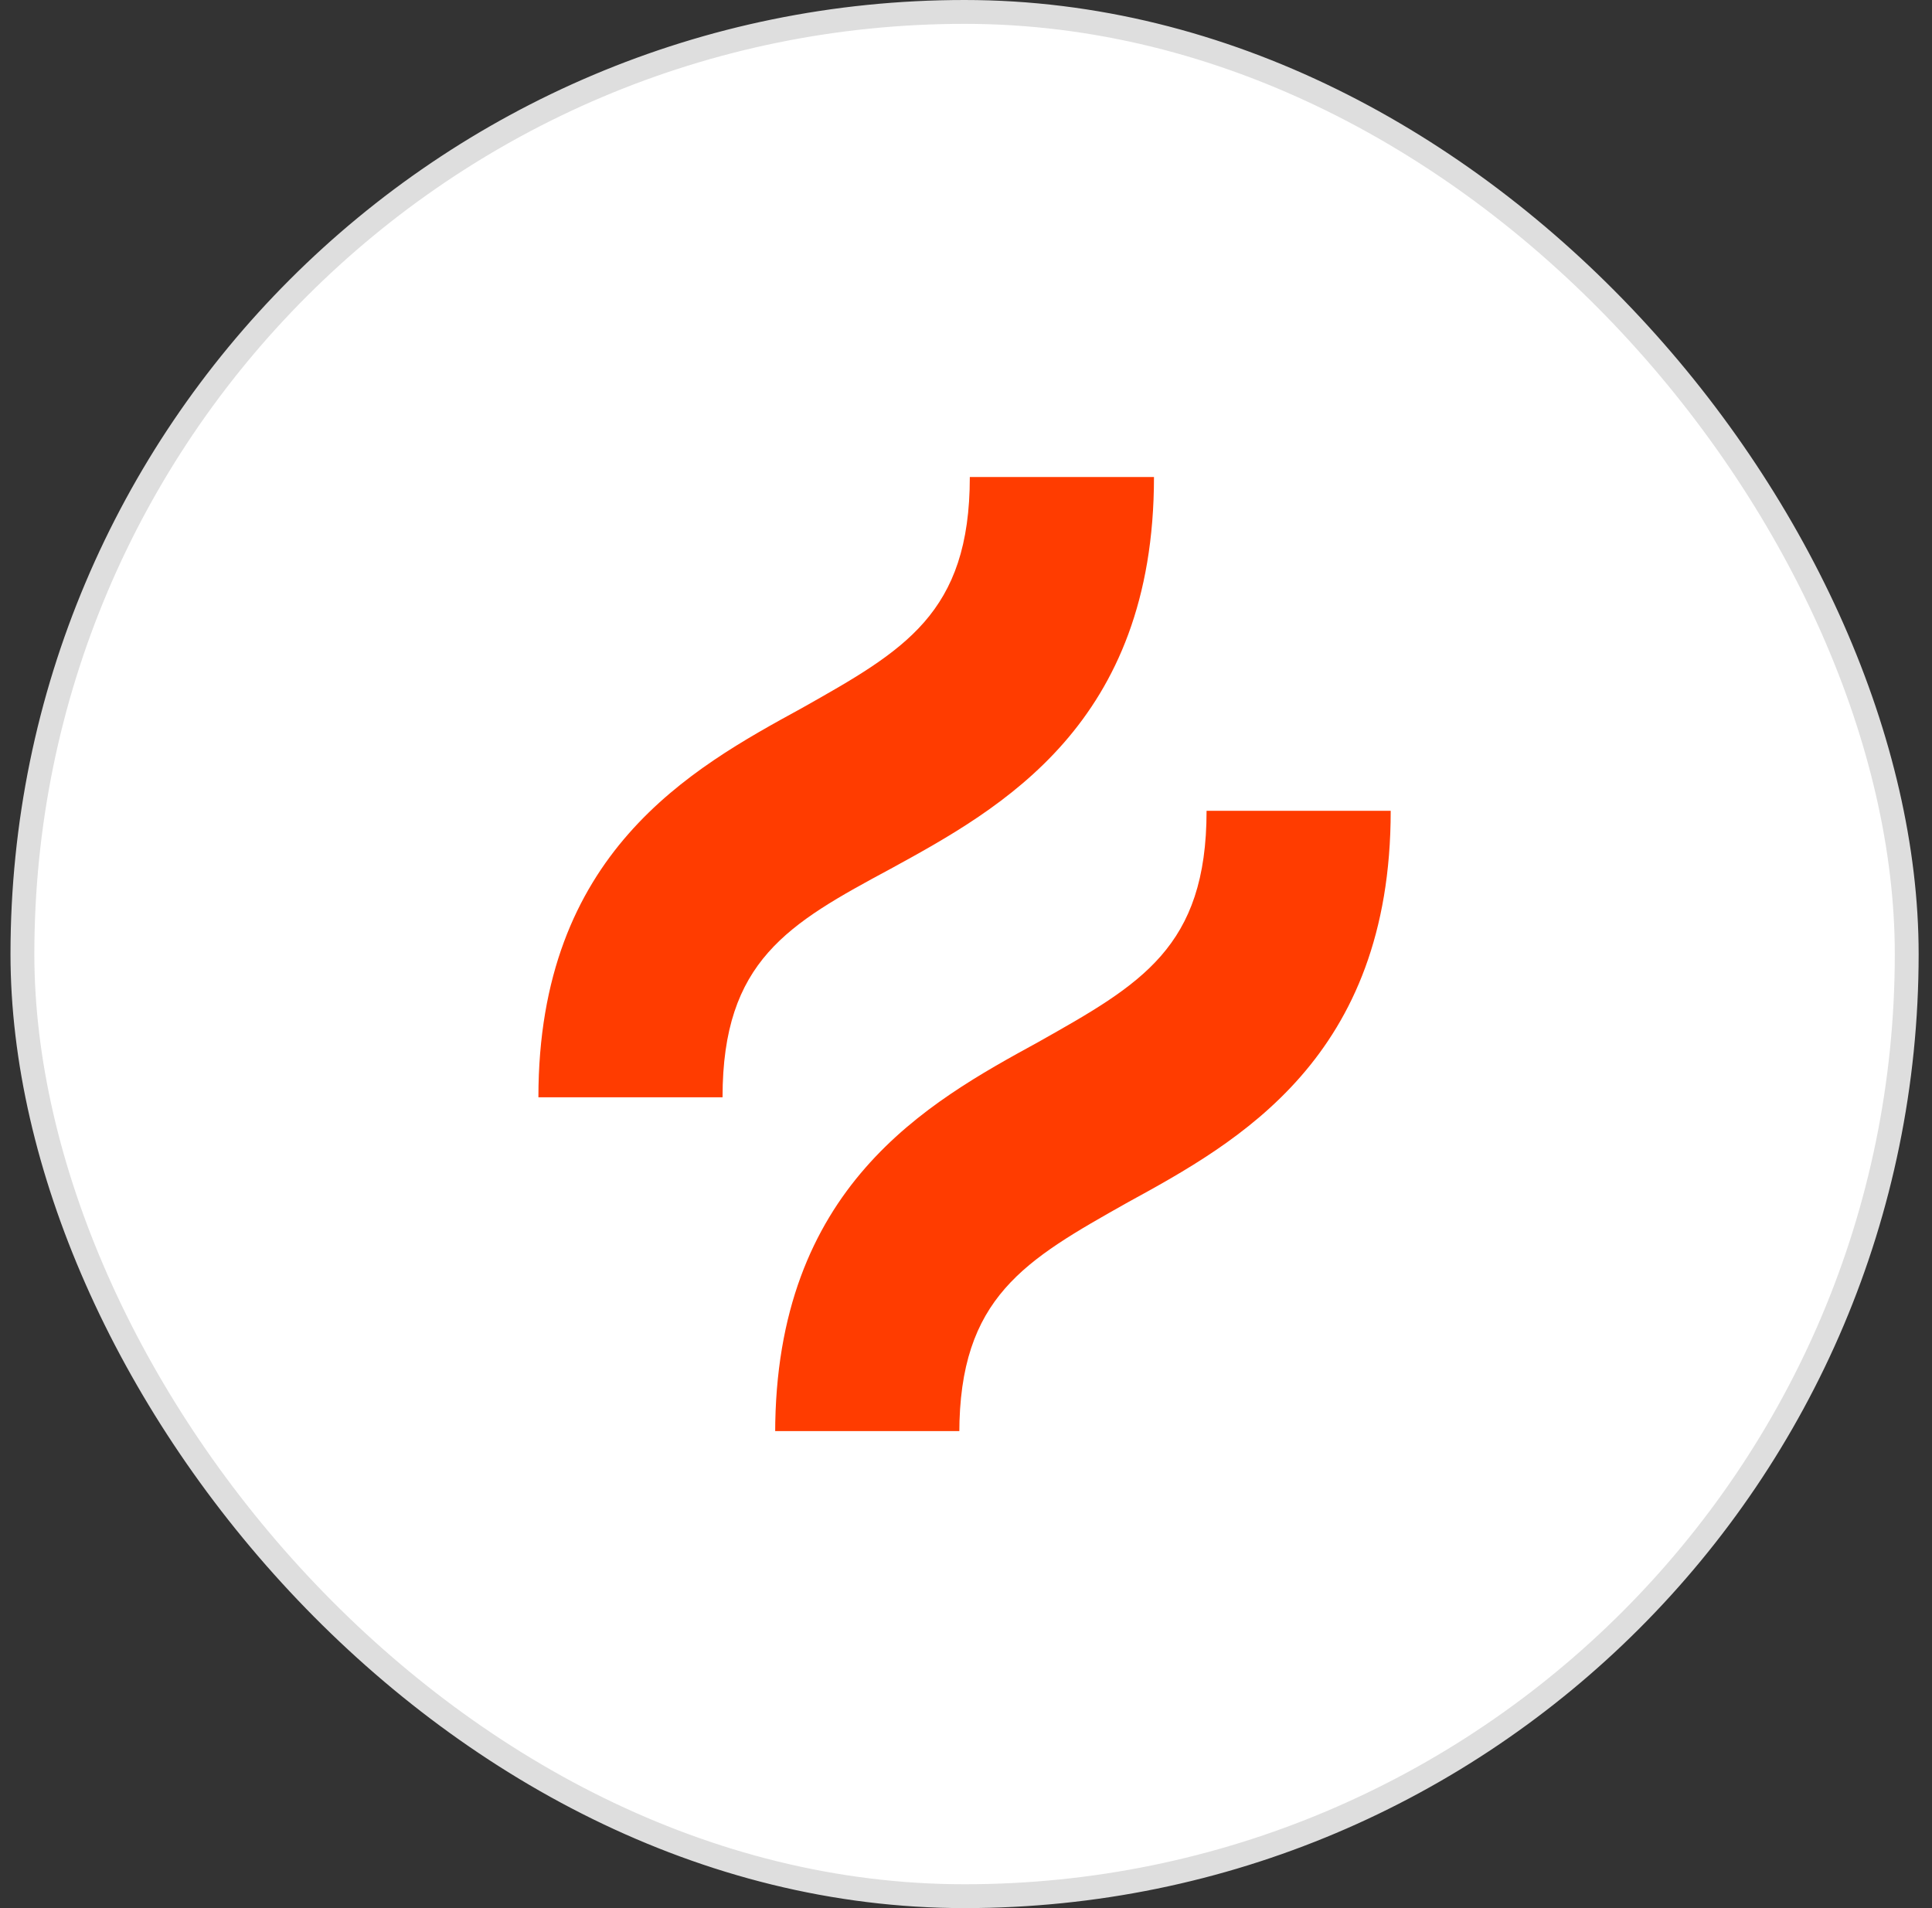
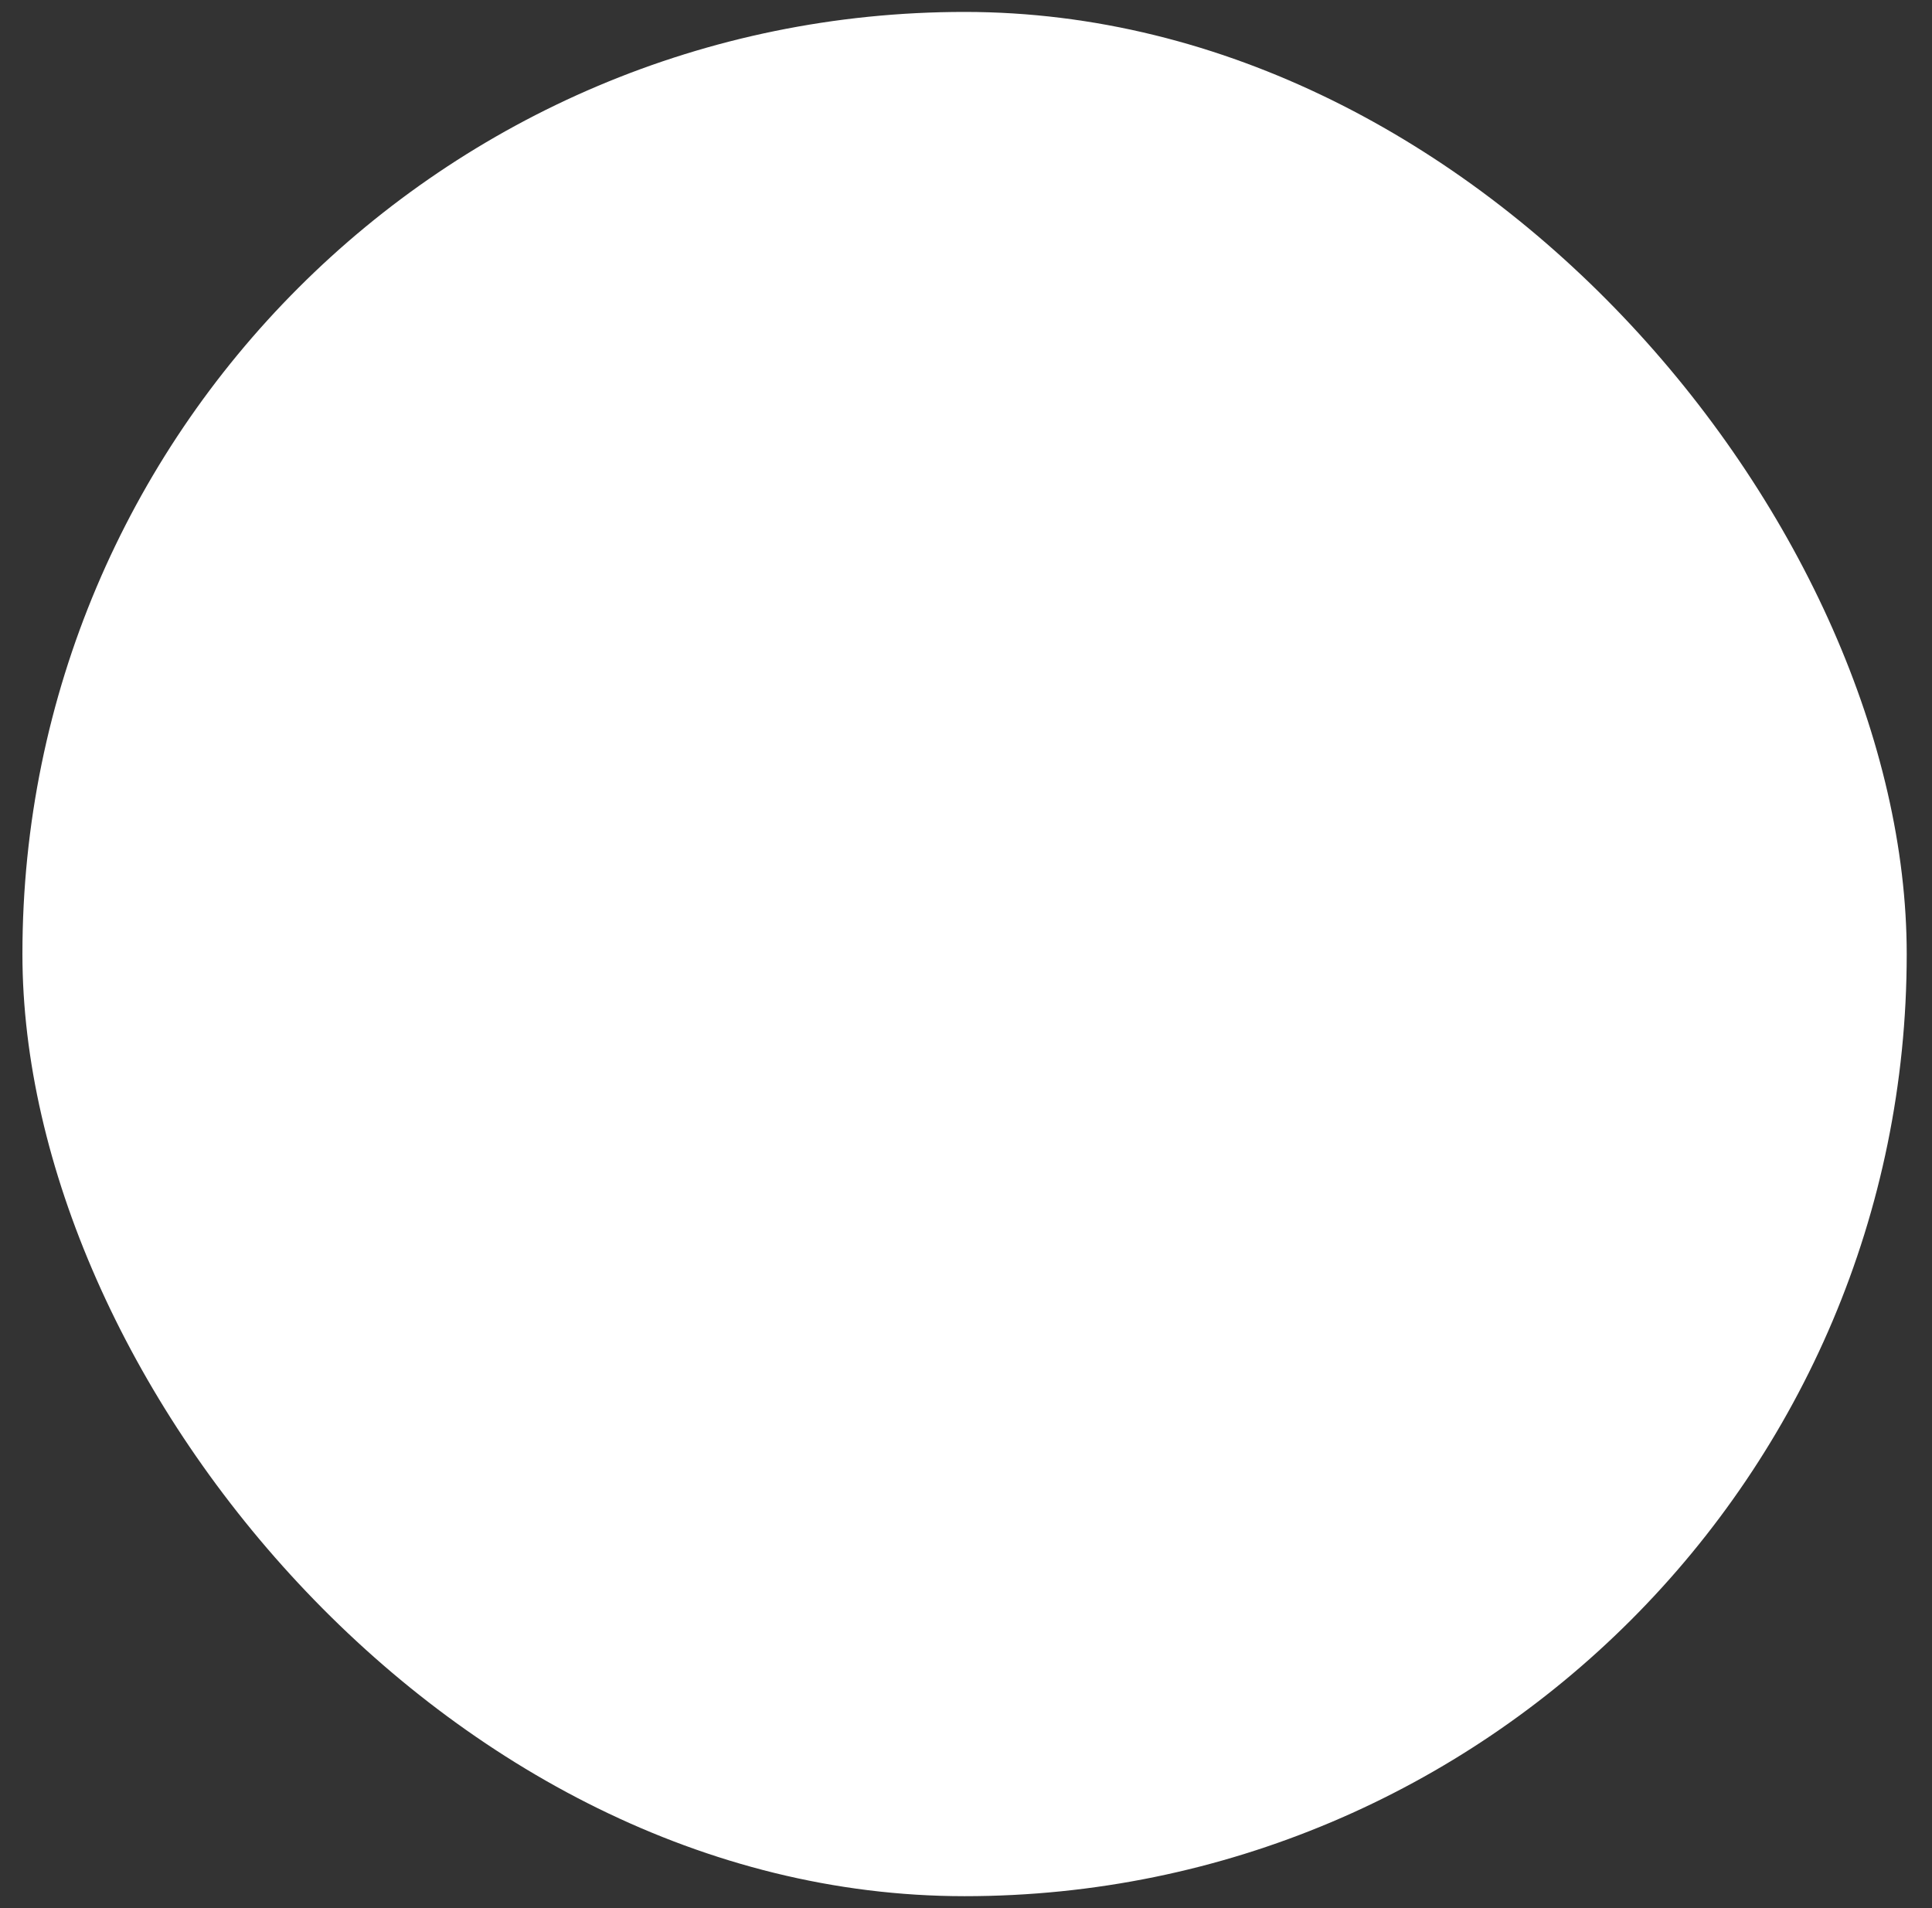
<svg xmlns="http://www.w3.org/2000/svg" width="81" height="80" viewBox="0 0 81 80" fill="none">
  <rect x="0" y="0" width="81" height="80" fill="#333333" stroke="none" />
  <rect x="0.94" y="0.5" width="79" height="79" rx="39.5" fill="white" />
-   <rect x="0.94" y="0.5" width="79" height="79" rx="39.5" stroke="#DEDEDE" />
  <g clip-path="url(#clip0_2468_38239)">
-     <path d="M37.352 36.419C41.984 33.884 48.381 30.358 48.381 20H40.66C40.66 25.73 37.903 27.273 33.602 29.697C28.97 32.231 22.573 35.758 22.573 46.005H30.293C30.293 40.276 33.051 38.733 37.352 36.419Z" fill="#FF3C00" />
-     <path d="M50.586 33.995C50.586 39.724 47.829 41.267 43.528 43.691C38.896 46.226 32.499 49.752 32.499 60.11H40.219C40.219 54.38 42.976 52.837 47.278 50.413C51.91 47.879 58.306 44.353 58.306 33.995H50.586Z" fill="#FF3C00" />
-   </g>
+     </g>
  <defs>
    <clipPath id="clip0_2468_38239">
-       <rect width="35.733" height="40" fill="white" transform="translate(22.573 20)" />
-     </clipPath>
+       </clipPath>
  </defs>
</svg>